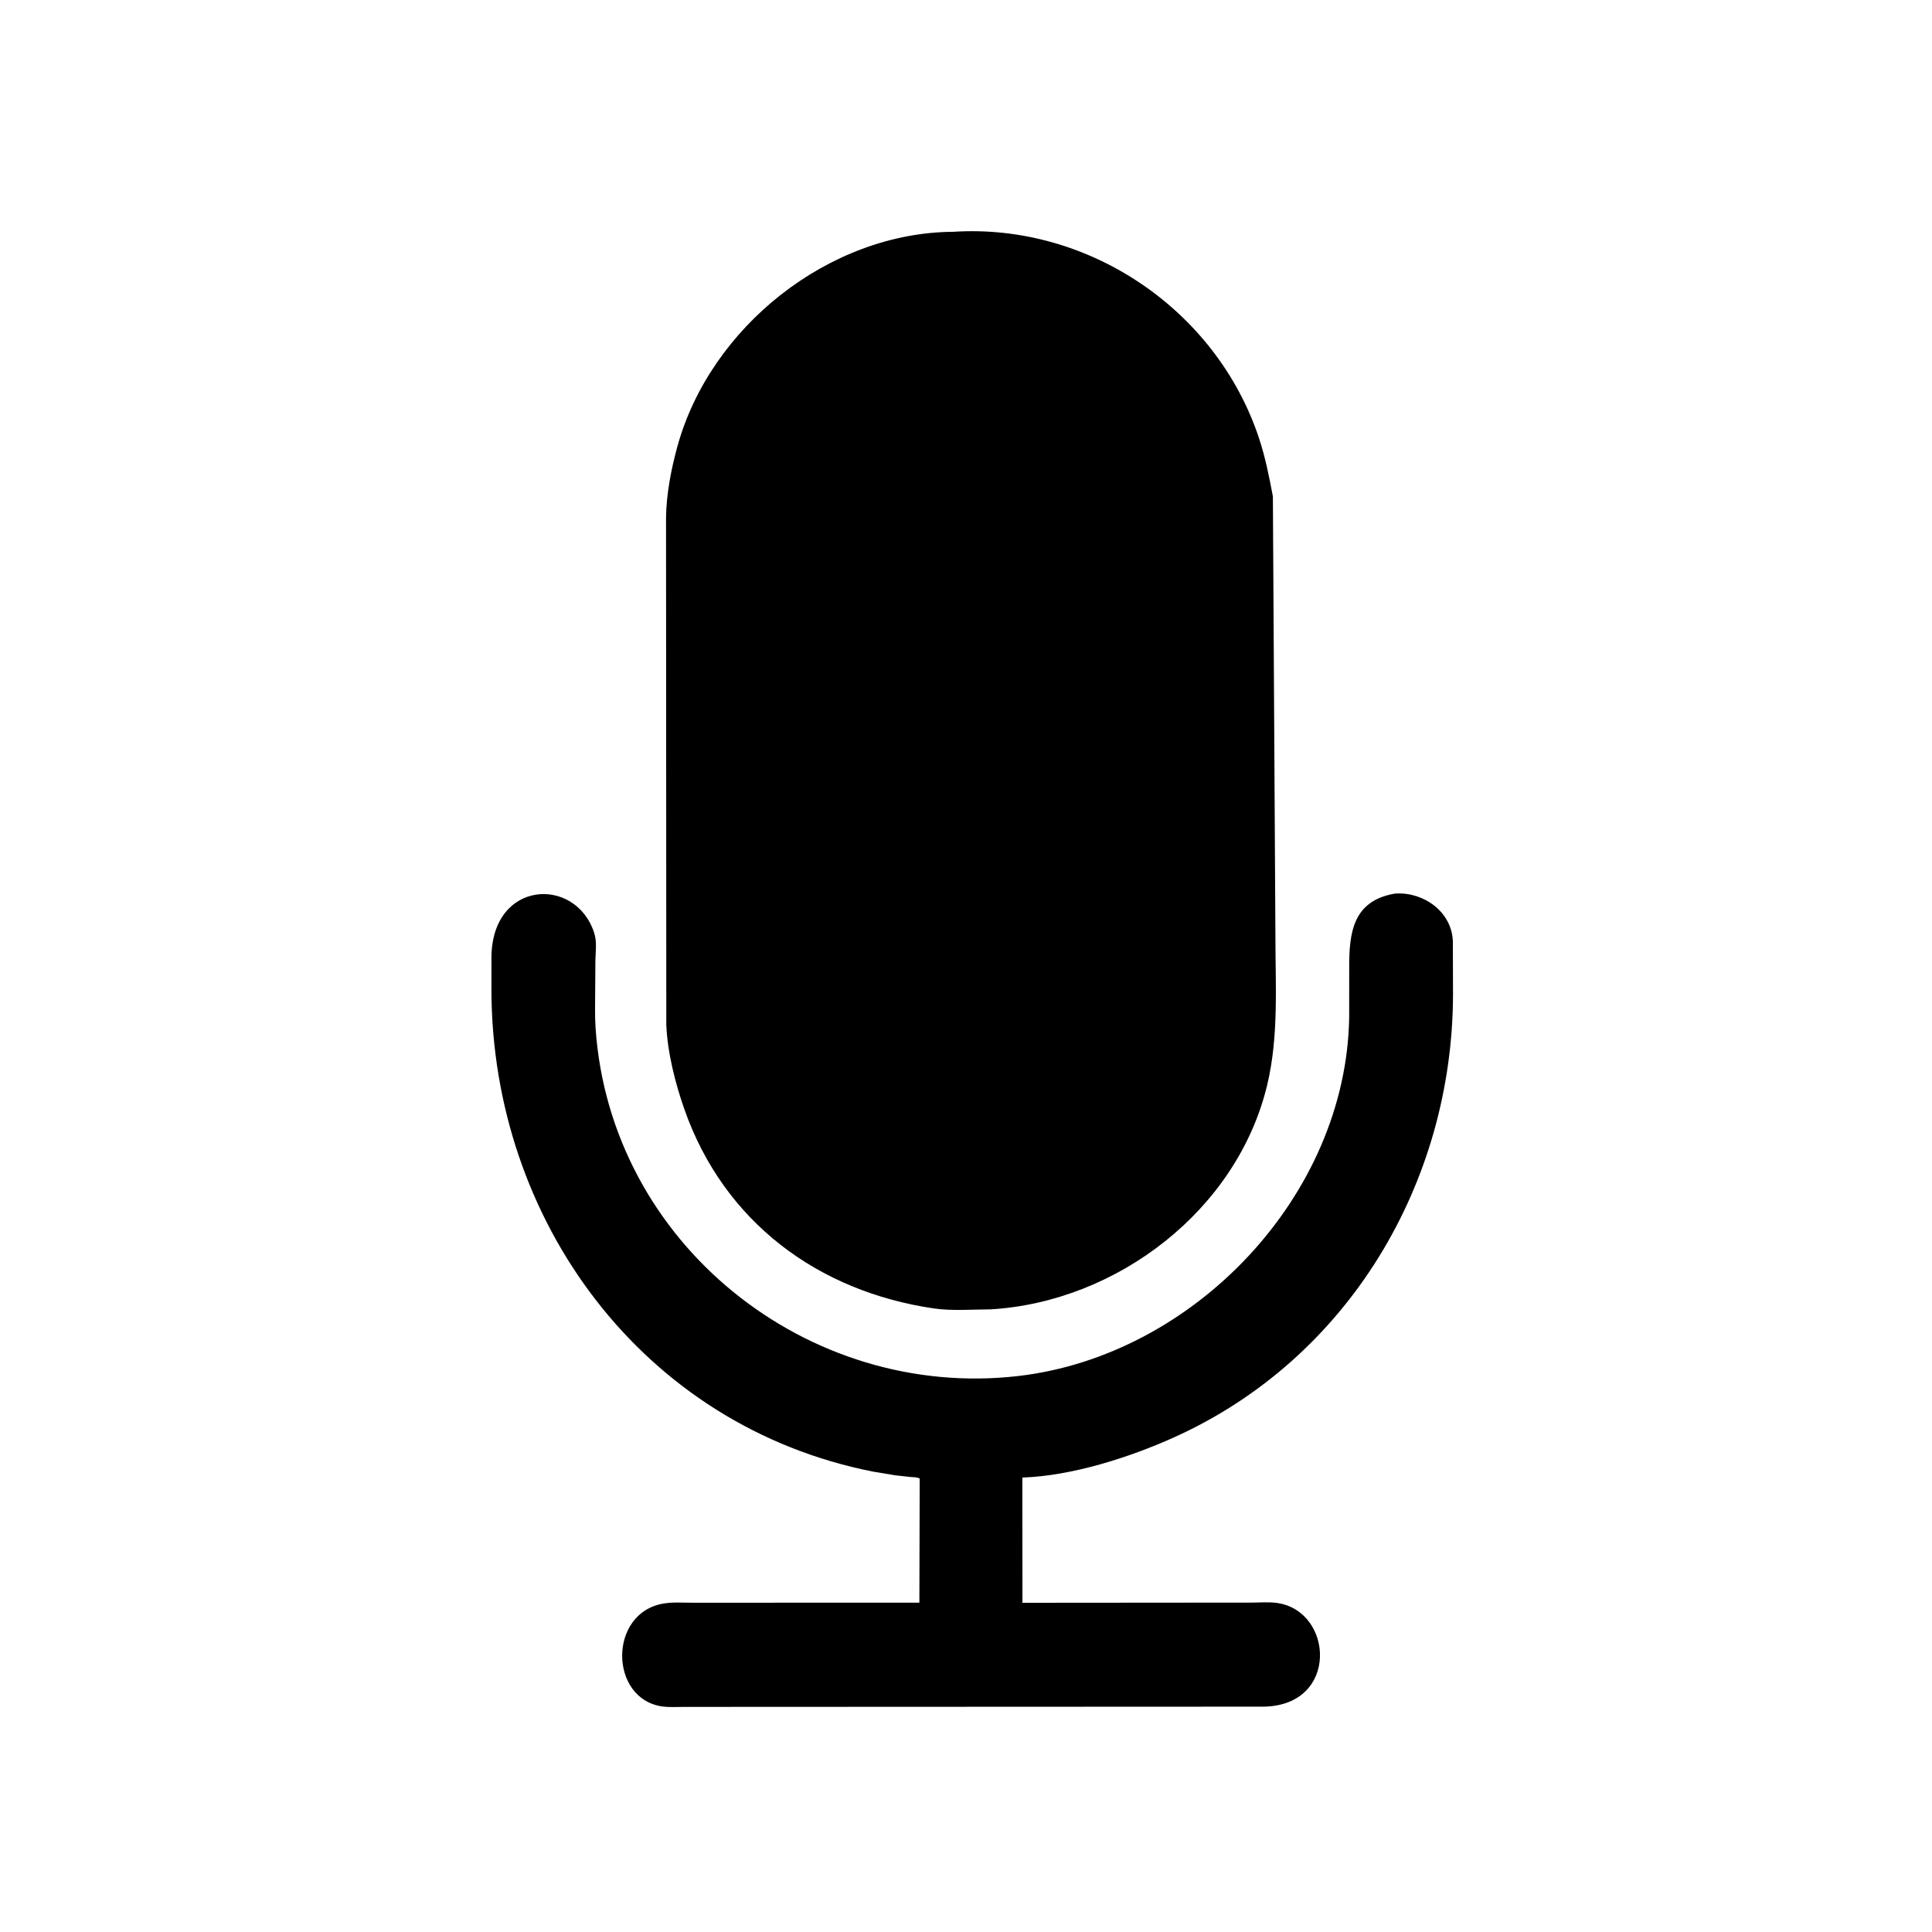
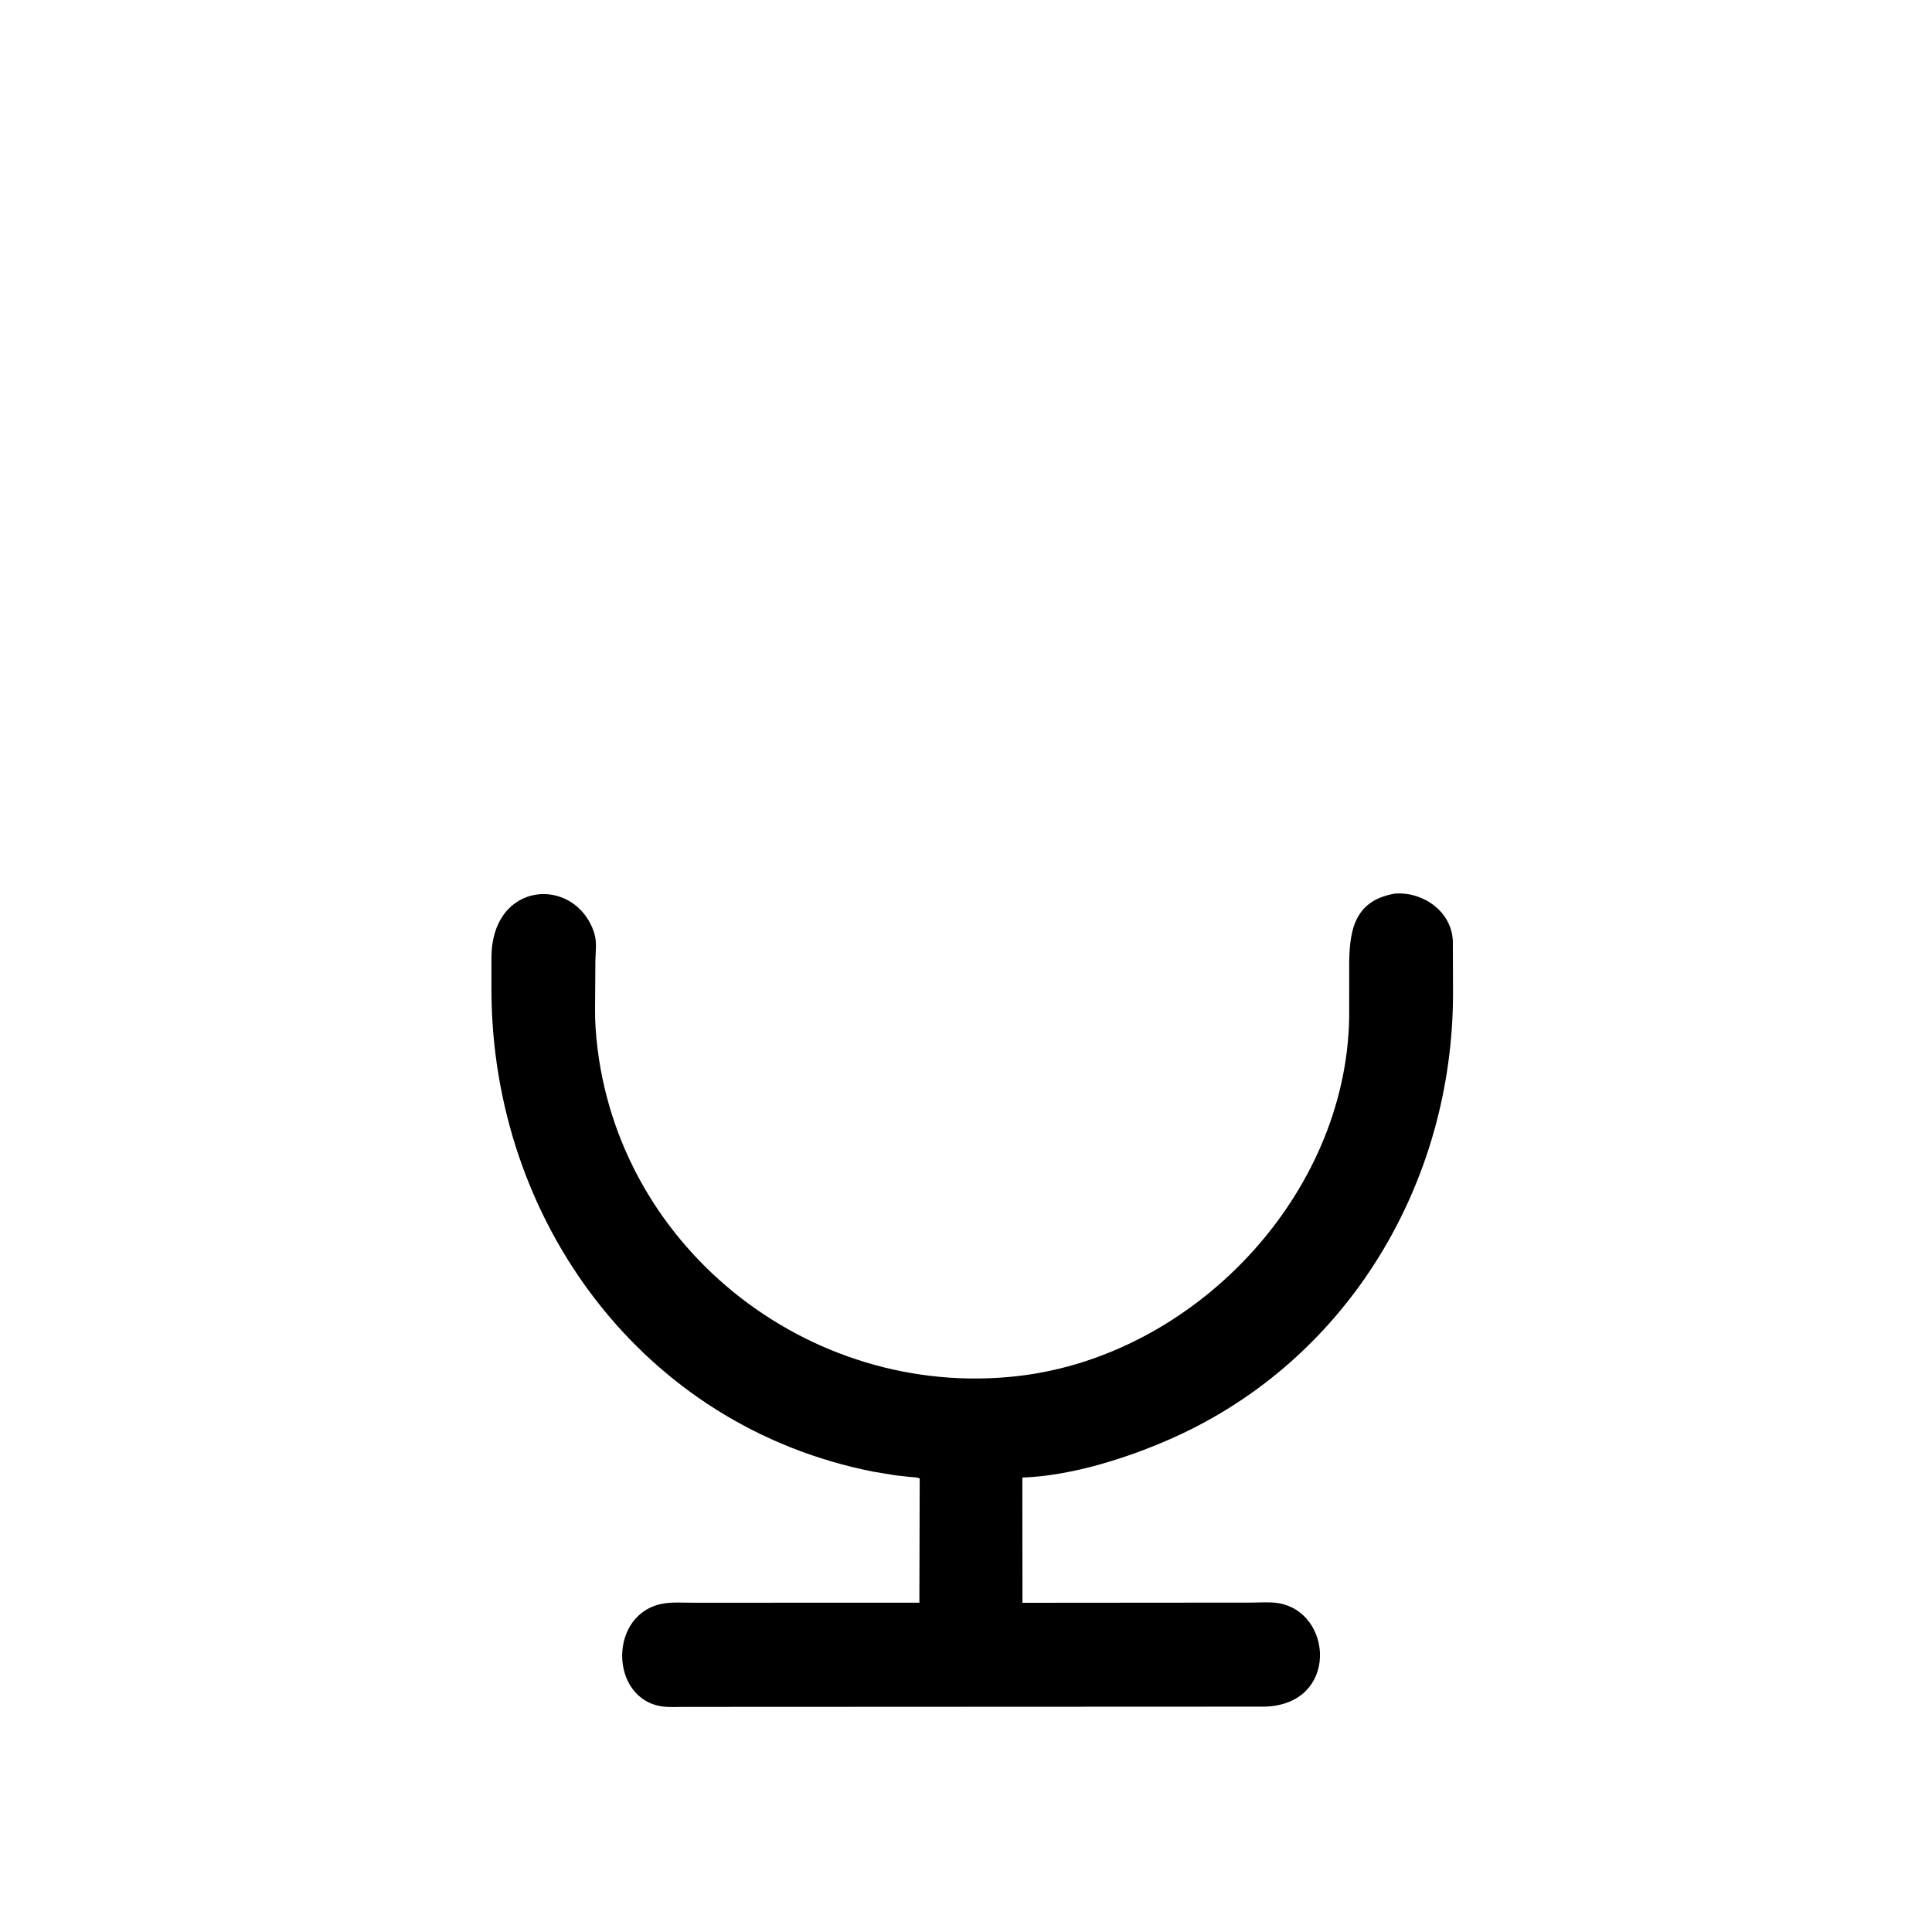
<svg xmlns="http://www.w3.org/2000/svg" version="1.1" style="display: block;" viewBox="0 0 2048 2048" width="640" height="640">
-   <path transform="translate(0,0)" fill="rgb(0,0,0)" d="M 1050.25 1387.97 C 1030.6 1388.02 1009.38 1389.82 989.979 1387 C 867.468 1369.13 767.633 1295.61 725.571 1176.16 C 715.872 1148.61 707.469 1115.62 706.31 1086.21 L 706.029 548.561 C 706.38 523.628 711.41 497.537 717.998 473.5 C 752.691 346.921 878.528 246.494 1010.51 245.716 C 1153.72 236.491 1289.17 328.202 1334.44 463.993 C 1341.3 484.584 1345.31 504.997 1349.31 526.243 L 1351.99 992.231 C 1351.98 1044.98 1355.64 1098.67 1343.23 1150.32 C 1311.48 1282.47 1184.54 1379.89 1050.25 1387.97 z" />
  <path transform="translate(0,0)" fill="rgb(0,0,0)" d="M 949.075 1563.89 L 925.5 1559.99 C 680.831 1511.67 521.453 1293.5 520.942 1049.49 L 520.951 1015.27 C 521.192 932.468 610.392 928.412 629.874 988.953 C 632.858 998.224 631.425 1008.27 631.132 1017.82 L 630.93 1048.47 C 630.913 1062.23 630.405 1076.27 631.346 1090 C 646.996 1318.37 856.063 1484.36 1079.19 1458.66 C 1265.56 1437.2 1427.42 1267.47 1430.19 1078.02 L 1430.21 1026.87 C 1429.99 988.478 1434.08 954.934 1478.63 947.249 L 1479.74 947.178 C 1509.27 945.515 1539.05 966.56 1540.09 997.95 L 1540.25 1053.43 C 1540.1 1253.29 1429.68 1440.09 1244.88 1523.5 C 1196.94 1545.14 1136.02 1564.51 1083.73 1566.28 L 1083.84 1699.02 L 1326.45 1698.83 C 1335.24 1698.82 1345.06 1697.96 1353.74 1699.2 C 1413.74 1707.71 1419.71 1807.87 1339.59 1809.12 L 724.701 1809.39 C 717.346 1809.41 709.449 1809.94 702.164 1808.93 C 645.741 1801.15 644.399 1709.5 703.623 1699.76 C 713.273 1698.17 723.98 1698.95 733.767 1698.95 L 974.576 1698.92 L 974.917 1567.37 C 972.104 1565.67 968.38 1565.96 965.138 1565.67 L 949.075 1563.89 z" />
</svg>